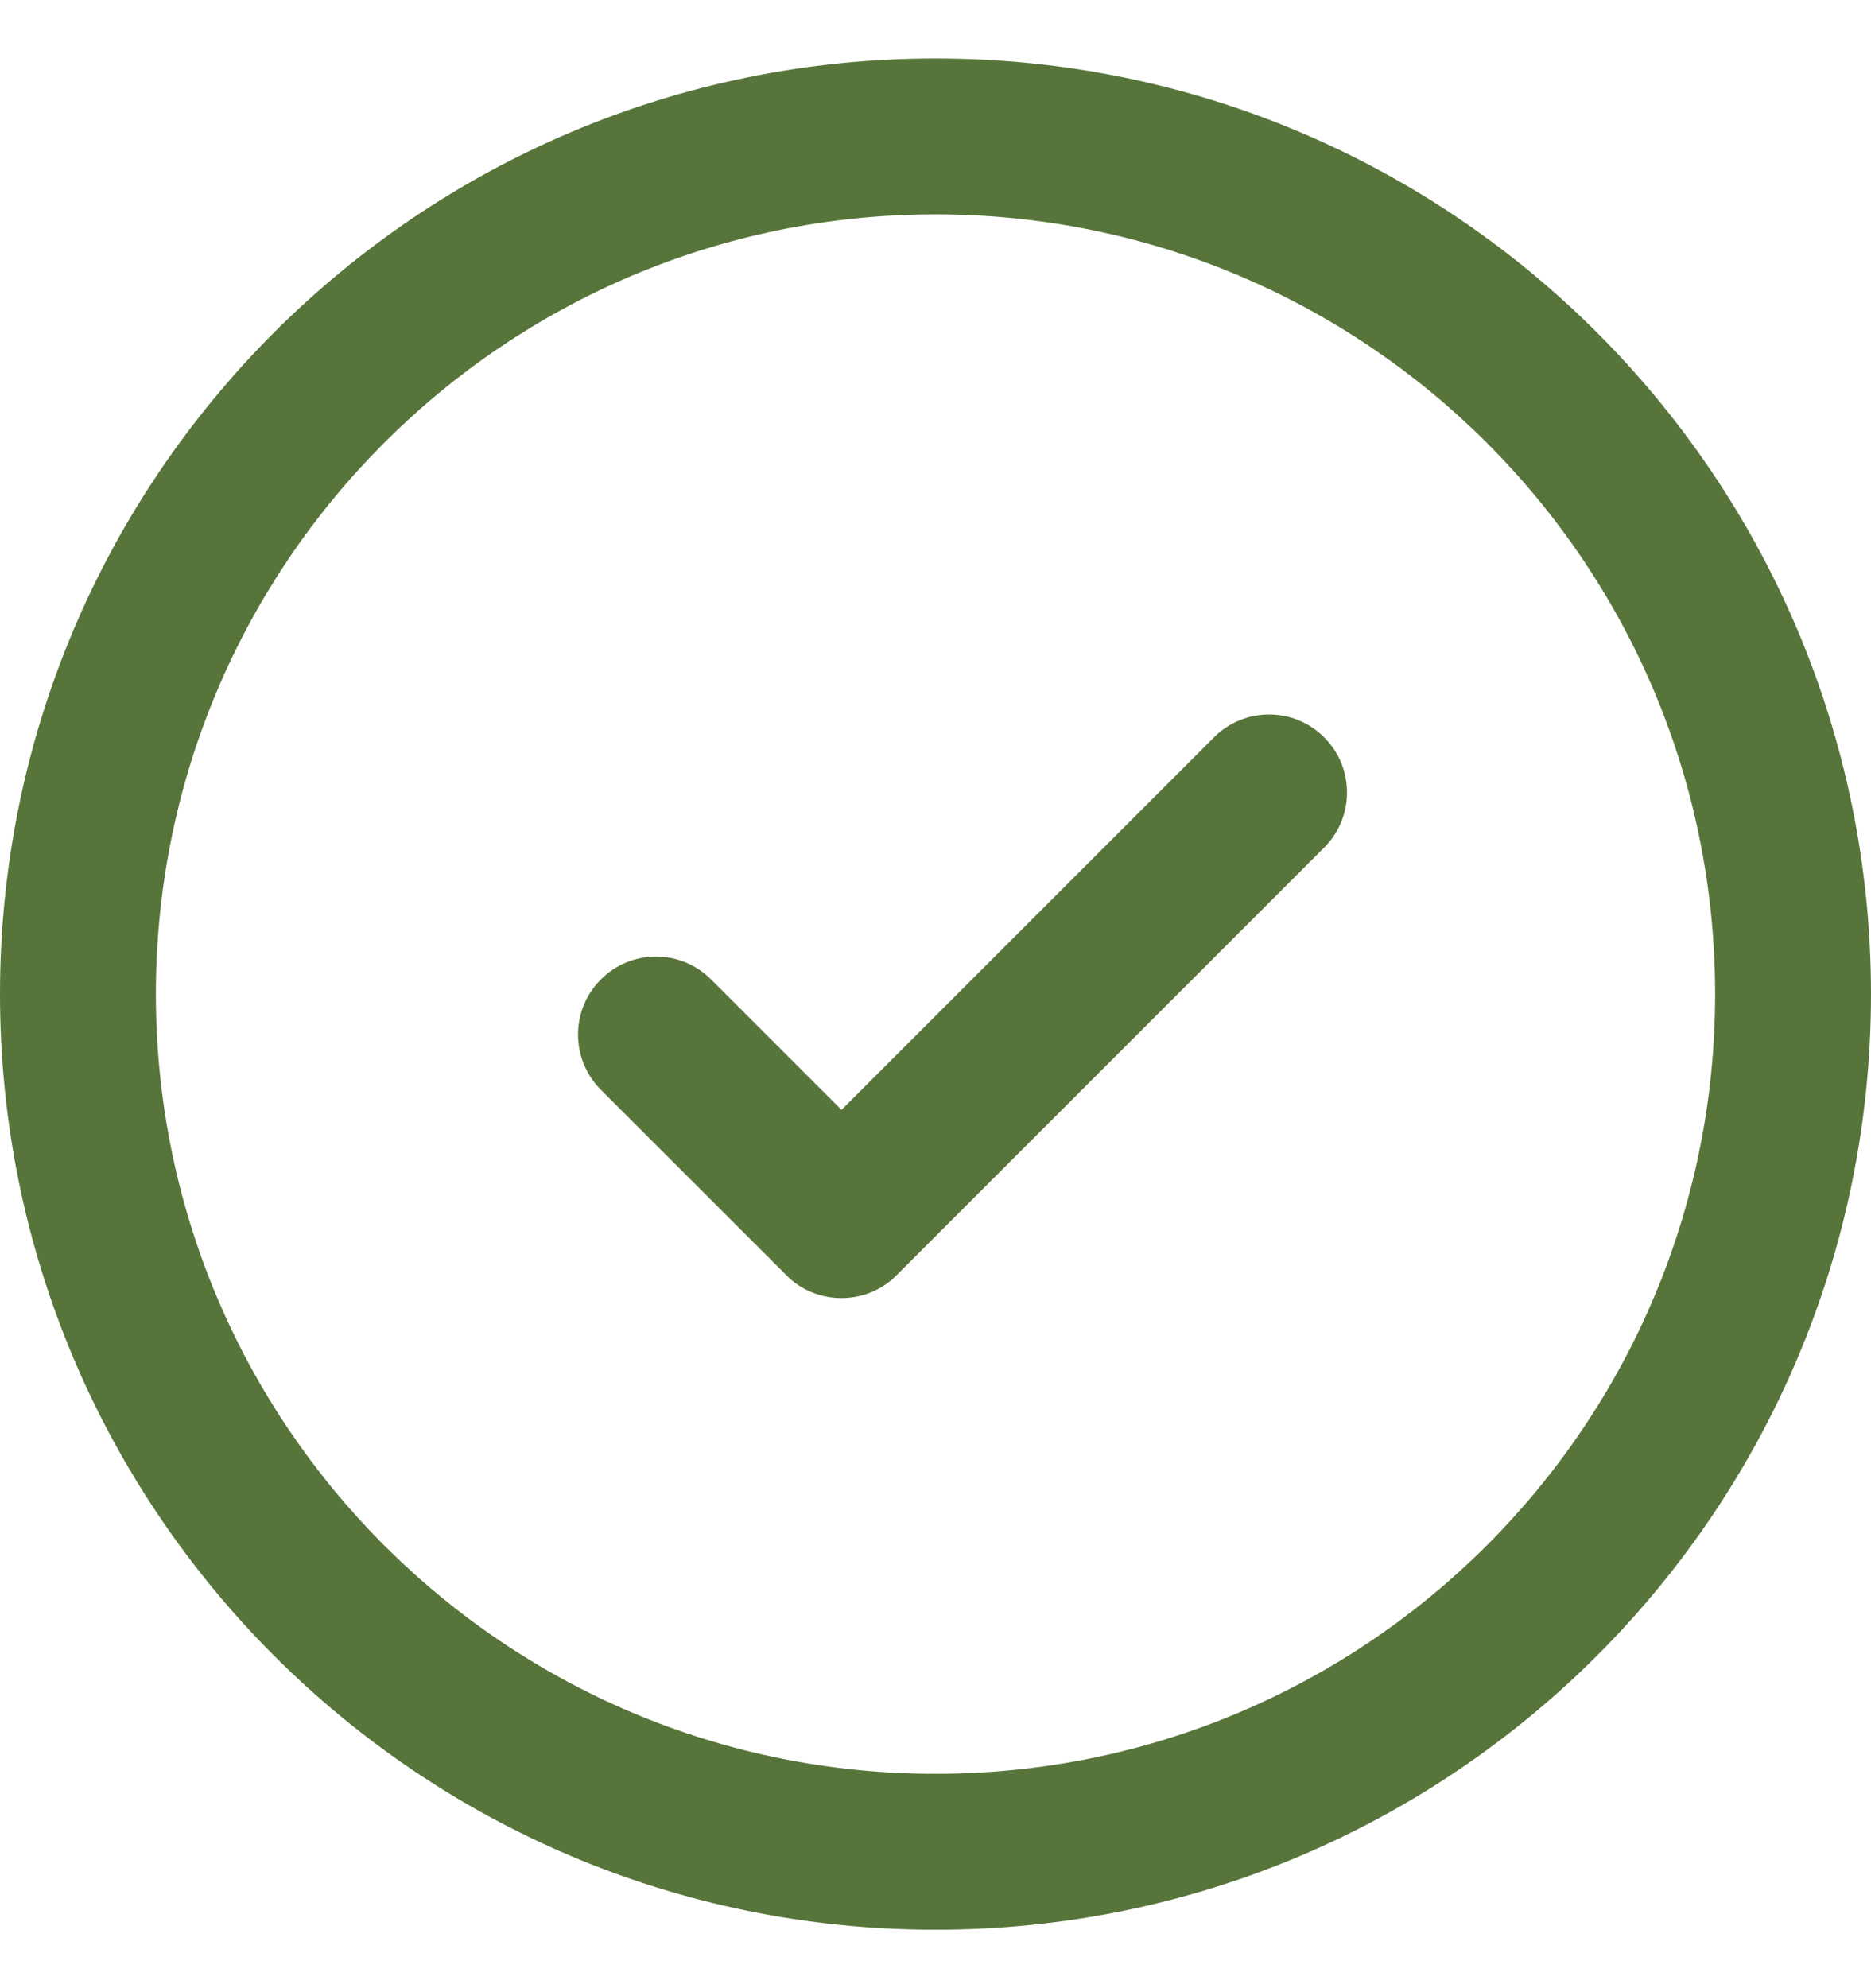
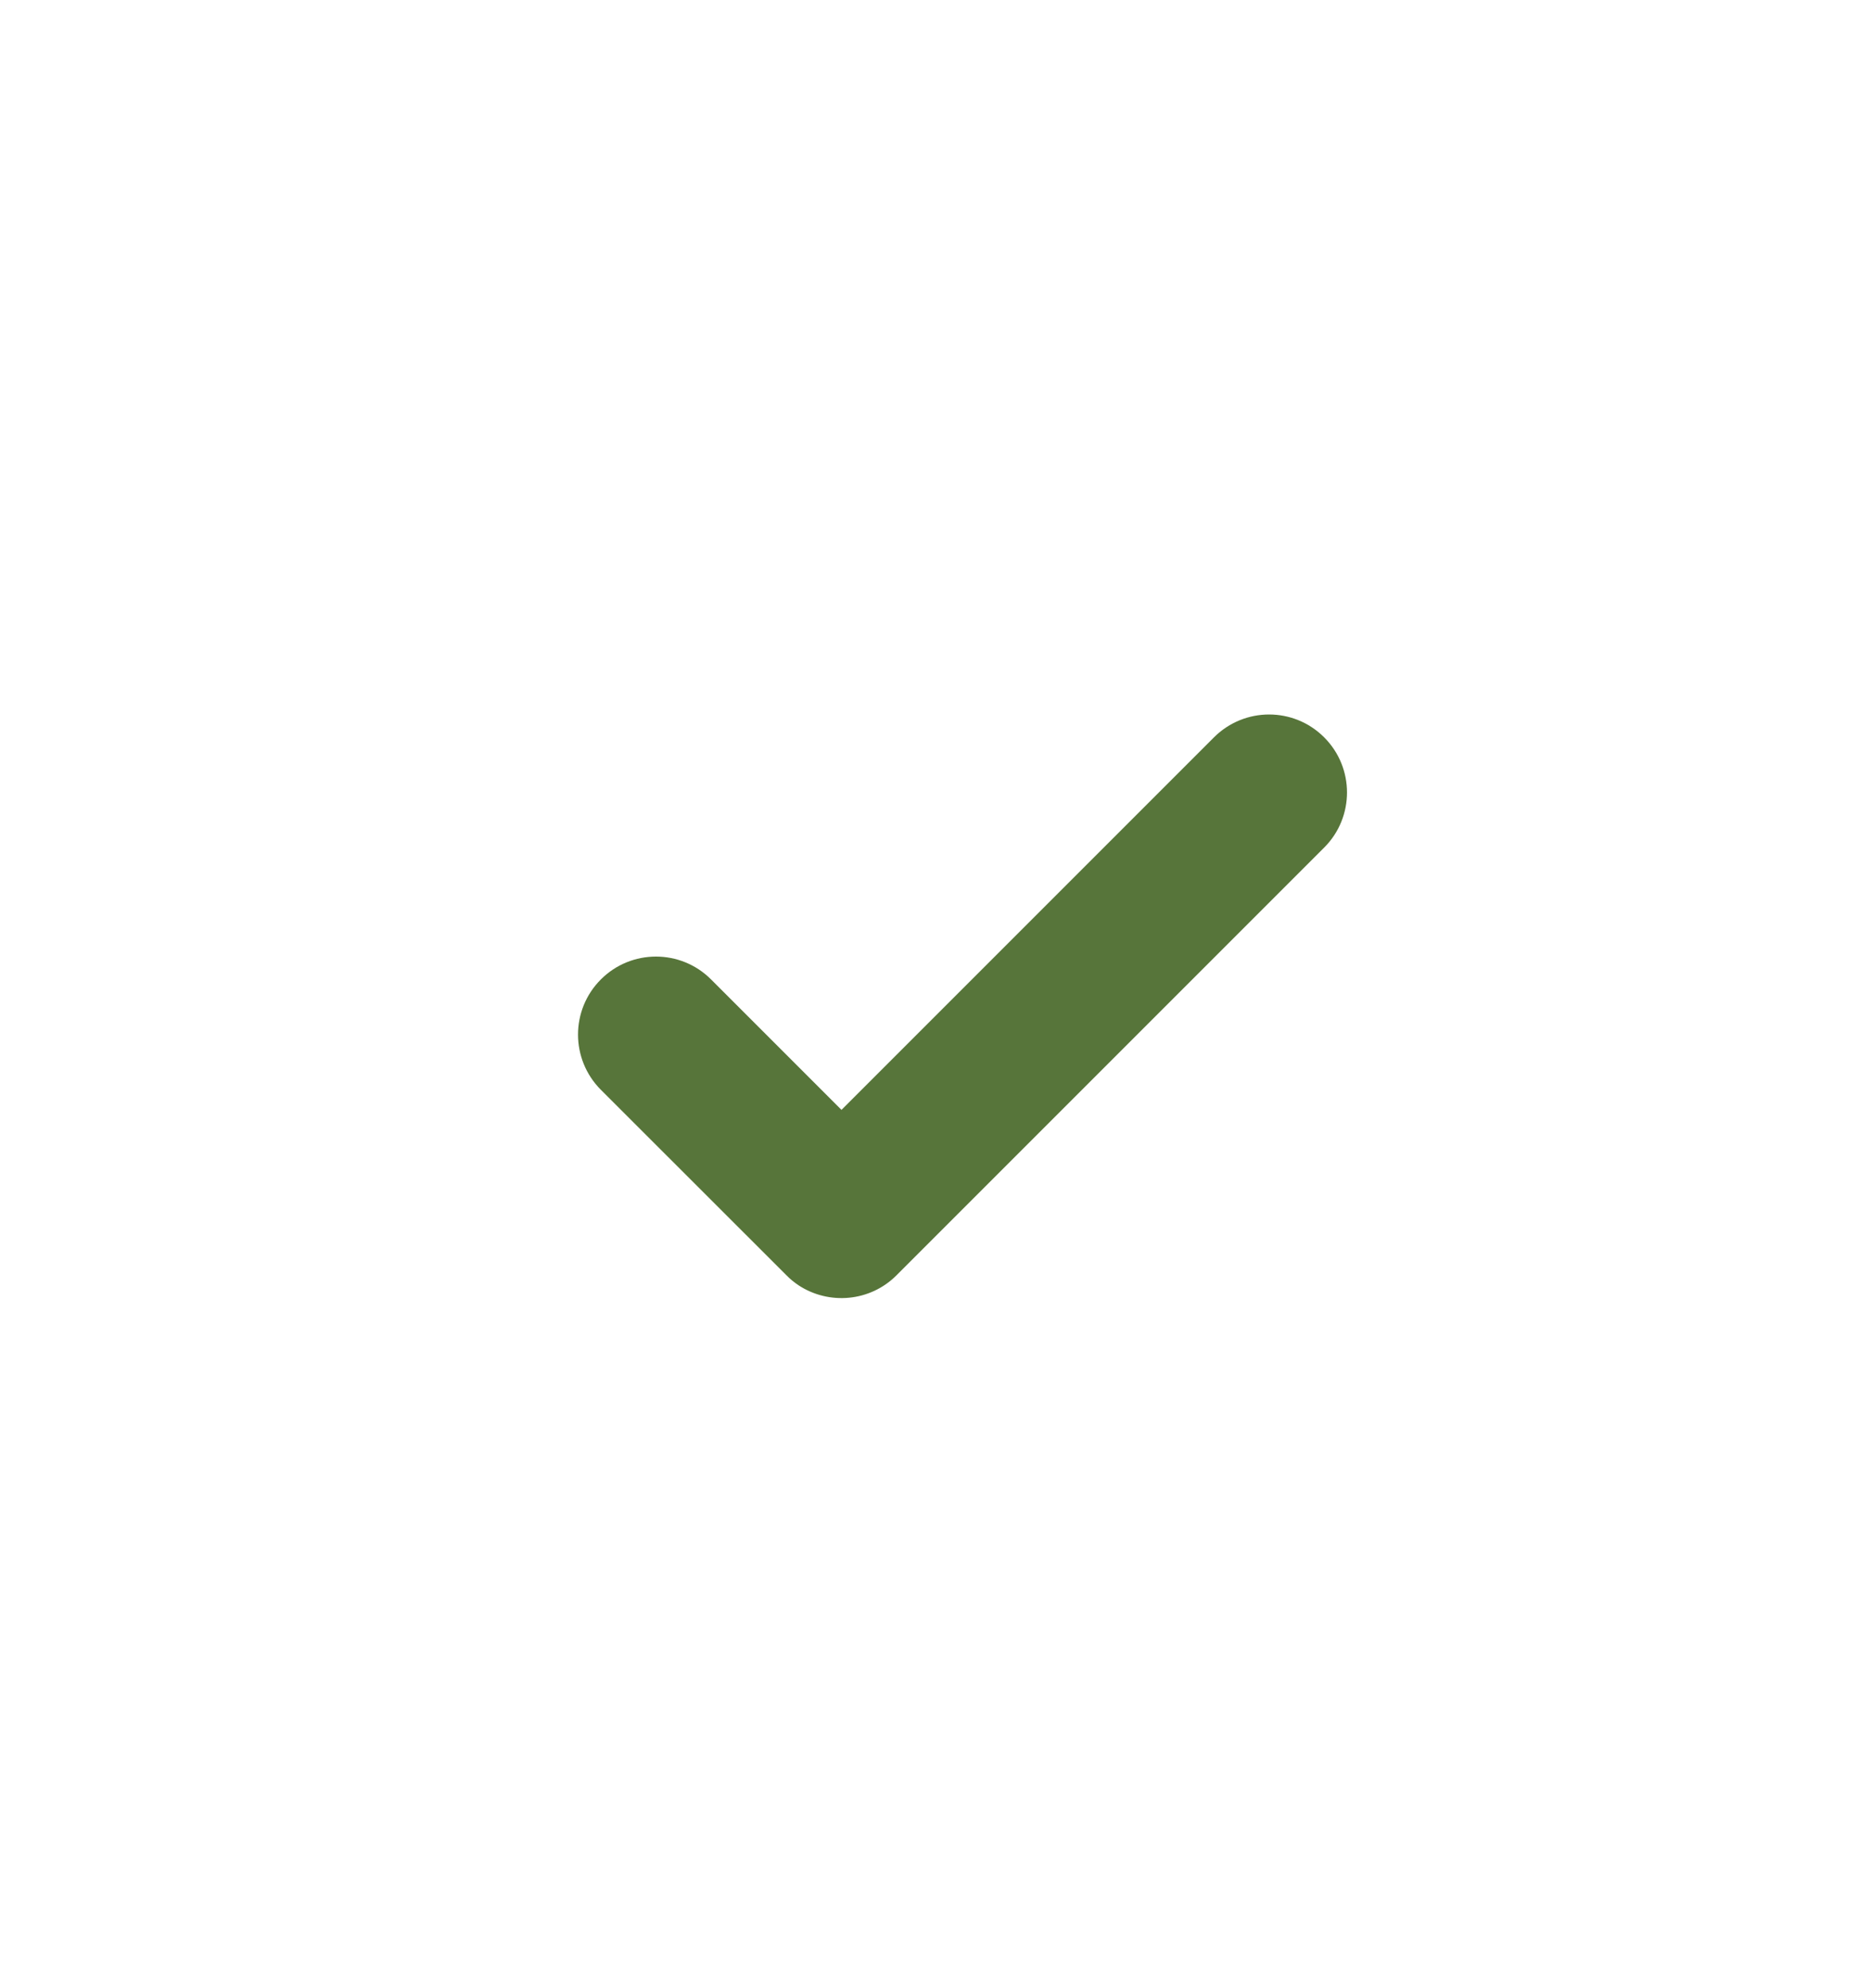
<svg xmlns="http://www.w3.org/2000/svg" width="16" height="17" viewBox="0 0 16 17" fill="none">
  <g id="check-button 1" clip-path="url(#clip0_297_1740)">
    <g id="Group">
-       <path id="Vector" fill-rule="evenodd" clip-rule="evenodd" d="M8 1.833C4.318 1.833 1.333 4.818 1.333 8.5C1.333 12.182 4.318 15.167 8 15.167C11.682 15.167 14.667 12.182 14.667 8.5C14.667 4.818 11.682 1.833 8 1.833ZM0 8.5C0 4.082 3.582 0.5 8 0.5C12.418 0.5 16 4.082 16 8.5C16 12.918 12.418 16.5 8 16.5C3.582 16.5 0 12.918 0 8.5Z" fill="#57753A" />
      <path id="Vector_2" fill-rule="evenodd" clip-rule="evenodd" d="M11.324 6.305C11.064 6.044 10.642 6.044 10.381 6.305L7.196 9.49L6.081 8.375C5.821 8.114 5.398 8.114 5.138 8.375C4.878 8.635 4.878 9.057 5.138 9.318L6.723 10.902C6.723 10.903 6.724 10.903 6.725 10.904C6.757 10.937 6.792 10.965 6.829 10.99C7.088 11.16 7.44 11.132 7.667 10.904C7.668 10.903 7.669 10.903 7.669 10.902L11.324 7.247C11.584 6.987 11.584 6.565 11.324 6.305Z" fill="#57753A" />
    </g>
  </g>
  <defs>
    <clipPath id="clip0_297_1740">
      <rect width="16" height="16" fill="white" transform="translate(0 0.5)" />
    </clipPath>
  </defs>
</svg>